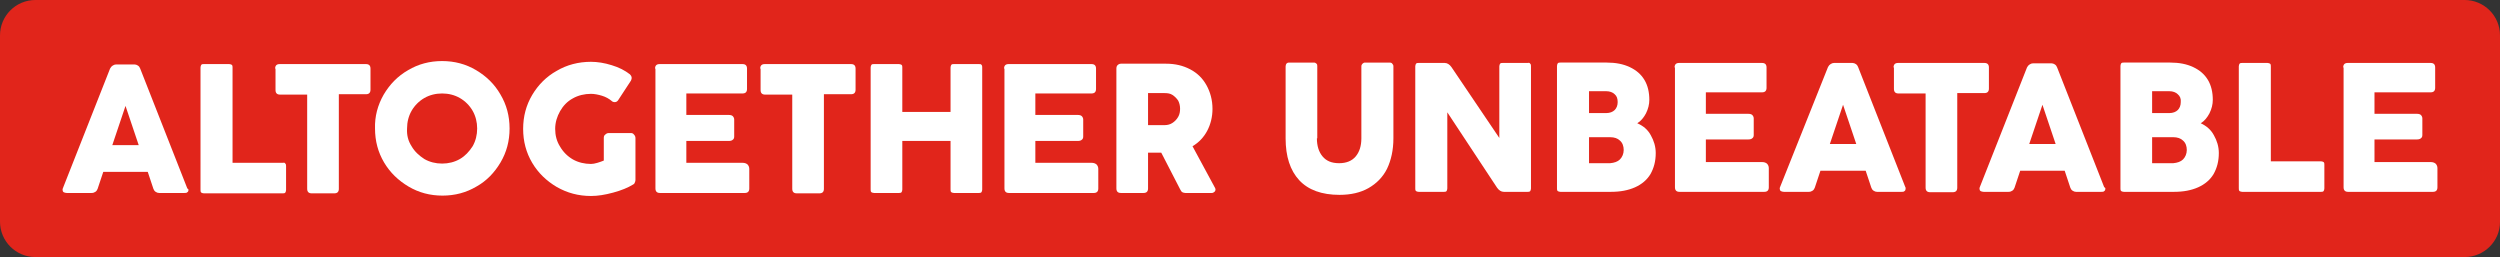
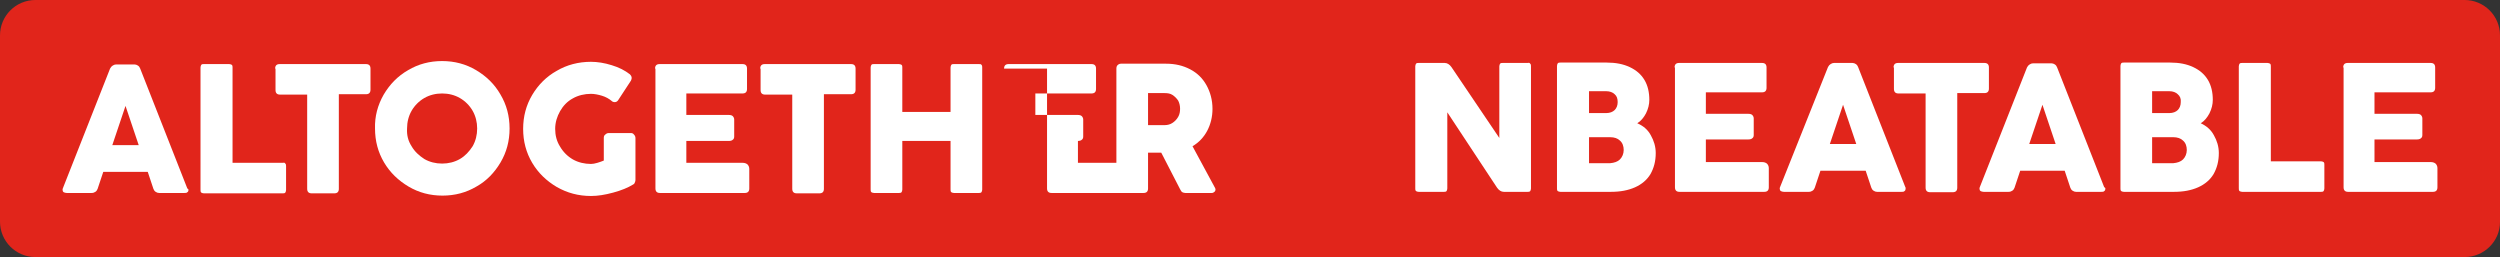
<svg xmlns="http://www.w3.org/2000/svg" xml:space="preserve" style="enable-background:new 0 0 663.3 68.2;" viewBox="0 0 663.3 68.2" y="0px" x="0px" id="Layer_1" version="1.1">
  <rect x="0" y="0" width="663.3" height="68.2" fill="#333333" stroke="none" />
  <style type="text/css">
        .st0{fill:#E1251B;}
        .st1{fill:#FFFFFF;}
    </style>
  <g>
    <path d="M653.9,68.2H9.4C4.2,68.2,0,64,0,58.8L0,9.4C0,4.2,4.2,0,9.4,0l644.5,0c5.2,0,9.4,4.2,9.4,9.4v49.5             C663.3,64,659.1,68.2,653.9,68.2z" class="st0" />
    <g>
      <g>
-         <path d="M349.4,36.7c0,2,0.5,3.6,1.5,4.8c1,1.2,2.4,1.8,4.4,1.8c1.9,0,3.4-0.6,4.4-1.8c1-1.2,1.5-2.8,1.5-4.8V17.6                     c0-0.3,0.1-0.5,0.3-0.7c0.2-0.2,0.4-0.3,0.7-0.3h6.5c0.3,0,0.6,0.1,0.7,0.3c0.2,0.2,0.3,0.4,0.3,0.7v19.1c0,3.1-0.6,5.8-1.7,8.1                     c-1.1,2.2-2.8,3.9-4.9,5.1c-2.1,1.2-4.7,1.8-7.7,1.8c-4.7,0-8.3-1.3-10.7-3.9c-2.4-2.6-3.6-6.3-3.6-11.1V17.6                     c0-0.3,0.1-0.5,0.2-0.7c0.2-0.2,0.4-0.3,0.6-0.3h6.7c0.3,0,0.5,0.1,0.7,0.3c0.2,0.2,0.2,0.4,0.2,0.7V36.7z" class="st1" />
-       </g>
+         </g>
      <path d="M406,16.9c0.2,0.2,0.2,0.4,0.2,0.7V50c0,0.3-0.1,0.5-0.2,0.7c-0.2,0.2-0.4,0.2-0.7,0.2H399                 c-0.7,0-1.3-0.4-1.8-1.1l-13.2-20V50c0,0.3-0.1,0.5-0.2,0.7c-0.2,0.2-0.4,0.2-0.7,0.2h-6.7c-0.3,0-0.5-0.1-0.7-0.2                 c-0.2-0.2-0.2-0.4-0.2-0.7V17.6c0-0.3,0.1-0.5,0.2-0.7c0.2-0.2,0.4-0.2,0.7-0.2h6.9c0.7,0,1.3,0.4,1.8,1.1l12.7,18.8v-19                 c0-0.3,0.1-0.5,0.2-0.7c0.2-0.2,0.4-0.2,0.7-0.2h6.7C405.6,16.6,405.9,16.7,406,16.9" class="st1" />
      <path d="M438,35.9c0.8,1.4,1.3,3,1.3,4.7c0,2.2-0.5,4-1.4,5.6c-0.9,1.5-2.3,2.7-4.1,3.5c-1.8,0.8-3.9,1.2-6.4,1.2H414                 c-0.3,0-0.5-0.1-0.7-0.2c-0.2-0.2-0.2-0.4-0.2-0.7V17.5c0-0.3,0.1-0.5,0.2-0.7c0.2-0.2,0.4-0.2,0.7-0.2h12.3                 c2.4,0,4.4,0.4,6.1,1.2c1.7,0.8,3,1.9,3.9,3.4c0.9,1.5,1.3,3.3,1.3,5.3c0,1.2-0.3,2.4-0.9,3.6c-0.6,1.1-1.3,2-2.3,2.6                 C436,33.4,437.2,34.4,438,35.9 M428.4,25c-0.5-0.5-1.3-0.8-2.2-0.8h-4.6V30h4.6c0.9,0,1.7-0.3,2.2-0.8c0.5-0.5,0.8-1.2,0.8-2.1                 C429.2,26.2,429,25.5,428.4,25 M429.8,42.3c0.6-0.6,1-1.5,1-2.5c0-1-0.3-1.9-1-2.5c-0.6-0.6-1.5-0.9-2.6-0.9h-5.6v6.9h5.6                 C428.3,43.2,429.2,42.9,429.8,42.3" class="st1" />
      <g>
        <path d="M444.3,17.9c0-0.4,0.1-0.7,0.3-0.9c0.2-0.2,0.5-0.3,0.9-0.3h22c0.4,0,0.7,0.1,0.9,0.3                     c0.2,0.2,0.3,0.5,0.3,0.9v5.4c0,0.4-0.1,0.7-0.3,0.9c-0.2,0.2-0.5,0.3-0.9,0.3h-14.9v5.7h11.3c0.4,0,0.8,0.1,1,0.3                     c0.2,0.2,0.4,0.5,0.4,0.9v4.4c0,0.4-0.1,0.7-0.4,0.9c-0.2,0.2-0.6,0.3-1,0.3h-11.3V43h14.9c0.5,0,0.9,0.1,1.3,0.4                     c0.3,0.3,0.5,0.7,0.5,1.2v5.1c0,0.4-0.1,0.7-0.3,0.9s-0.5,0.3-0.9,0.3h-22.5c-0.4,0-0.7-0.1-0.9-0.3c-0.2-0.2-0.3-0.5-0.3-0.9                     V17.9z" class="st1" />
      </g>
      <g>
        <path d="M505.6,50.1c0,0.2-0.1,0.5-0.3,0.6c-0.2,0.2-0.4,0.2-0.8,0.2H498c-0.3,0-0.6-0.1-0.9-0.3                     c-0.3-0.2-0.5-0.5-0.6-0.8l-1.5-4.5H483l-1.5,4.5c-0.1,0.3-0.3,0.6-0.6,0.8c-0.3,0.2-0.6,0.3-1,0.3h-6.6c-0.3,0-0.6-0.1-0.8-0.2                     c-0.2-0.1-0.3-0.4-0.3-0.6c0-0.2,0-0.3,0.1-0.5L485,17.8c0.2-0.4,0.4-0.6,0.7-0.8c0.3-0.2,0.6-0.3,0.9-0.3h4.9                     c0.3,0,0.6,0.1,0.9,0.3c0.3,0.2,0.5,0.5,0.6,0.8l12.5,31.8C505.6,49.7,505.6,49.9,505.6,50.1 M492.5,38.2L489,27.8l-3.5,10.4                     H492.5z" class="st1" />
      </g>
      <g>
        <path d="M502.4,17.9c0-0.4,0.1-0.7,0.3-0.9s0.5-0.3,0.9-0.3h22.9c0.4,0,0.7,0.1,0.9,0.3s0.3,0.5,0.3,0.9v5.6                     c0,0.4-0.1,0.7-0.3,0.9c-0.2,0.2-0.5,0.3-0.9,0.3h-7.2v25.1c0,0.4-0.1,0.7-0.3,0.9c-0.2,0.2-0.5,0.3-0.9,0.3h-6                     c-0.4,0-0.7-0.1-0.9-0.3c-0.2-0.2-0.3-0.5-0.3-0.9V24.8h-7.2c-0.4,0-0.7-0.1-0.9-0.3c-0.2-0.2-0.3-0.5-0.3-0.9V17.9z" class="st1" />
      </g>
      <g>
        <path d="M558.6,50.1c0,0.2-0.1,0.5-0.3,0.6c-0.2,0.2-0.4,0.2-0.8,0.2h-6.7c-0.3,0-0.6-0.1-0.9-0.3                     c-0.3-0.2-0.5-0.5-0.6-0.8l-1.5-4.5H536l-1.5,4.5c-0.1,0.3-0.3,0.6-0.6,0.8c-0.3,0.2-0.6,0.3-1,0.3h-6.6c-0.3,0-0.6-0.1-0.8-0.2                     c-0.2-0.1-0.3-0.4-0.3-0.6c0-0.2,0-0.3,0.1-0.5l12.5-31.7c0.2-0.4,0.4-0.6,0.7-0.8c0.3-0.2,0.6-0.3,0.9-0.3h4.9                     c0.3,0,0.6,0.1,0.9,0.3c0.3,0.2,0.5,0.5,0.6,0.8l12.5,31.8C558.5,49.7,558.6,49.9,558.6,50.1 M545.4,38.2l-3.5-10.4l-3.5,10.4                     H545.4z" class="st1" />
      </g>
      <path d="M587.4,35.9c0.8,1.4,1.3,3,1.3,4.7c0,2.2-0.5,4-1.4,5.6c-0.9,1.5-2.3,2.7-4.1,3.5c-1.8,0.8-3.9,1.2-6.4,1.2                 h-13.3c-0.3,0-0.5-0.1-0.7-0.2c-0.2-0.2-0.2-0.4-0.2-0.7V17.5c0-0.3,0.1-0.5,0.2-0.7c0.2-0.2,0.4-0.2,0.7-0.2h12.3                 c2.4,0,4.4,0.4,6.1,1.2c1.7,0.8,3,1.9,3.9,3.4c0.9,1.5,1.3,3.3,1.3,5.3c0,1.2-0.3,2.4-0.9,3.6c-0.6,1.1-1.3,2-2.3,2.6                 C585.4,33.4,586.6,34.4,587.4,35.9 M577.8,25c-0.5-0.5-1.3-0.8-2.2-0.8H571V30h4.6c0.9,0,1.7-0.3,2.2-0.8c0.5-0.5,0.8-1.2,0.8-2.1                 C578.7,26.2,578.4,25.5,577.8,25 M579.2,42.3c0.6-0.6,1-1.5,1-2.5c0-1-0.3-1.9-1-2.5c-0.6-0.6-1.5-0.9-2.6-0.9H571v6.9h5.6                 C577.7,43.2,578.6,42.9,579.2,42.3" class="st1" />
      <path d="M616.5,43c0.2,0.2,0.2,0.4,0.2,0.7V50c0,0.3-0.1,0.5-0.2,0.7c-0.2,0.2-0.4,0.2-0.7,0.2h-20.9                 c-0.3,0-0.5-0.1-0.7-0.2c-0.2-0.2-0.2-0.4-0.2-0.7V17.6c0-0.3,0.1-0.5,0.2-0.7c0.2-0.2,0.4-0.2,0.7-0.2h6.7c0.3,0,0.5,0.1,0.7,0.2                 c0.2,0.2,0.2,0.4,0.2,0.7v25.2h13.3C616.1,42.8,616.3,42.9,616.5,43" class="st1" />
      <g>
        <path d="M621.7,17.9c0-0.4,0.1-0.7,0.3-0.9c0.2-0.2,0.5-0.3,0.9-0.3h22c0.4,0,0.7,0.1,0.9,0.3s0.3,0.5,0.3,0.9v5.4                     c0,0.4-0.1,0.7-0.3,0.9c-0.2,0.2-0.5,0.3-0.9,0.3h-14.9v5.7h11.3c0.4,0,0.8,0.1,1,0.3c0.2,0.2,0.4,0.5,0.4,0.9v4.4                     c0,0.4-0.1,0.7-0.4,0.9c-0.2,0.2-0.6,0.3-1,0.3h-11.3V43h14.9c0.5,0,0.9,0.1,1.3,0.4c0.3,0.3,0.5,0.7,0.5,1.2v5.1                     c0,0.4-0.1,0.7-0.3,0.9c-0.2,0.2-0.5,0.3-0.9,0.3h-22.5c-0.4,0-0.7-0.1-0.9-0.3c-0.2-0.2-0.3-0.5-0.3-0.9V17.9z" class="st1" />
      </g>
      <g>
        <path d="M50,50.4c0,0.3-0.1,0.5-0.3,0.6c-0.2,0.2-0.4,0.2-0.8,0.2h-6.7c-0.3,0-0.6-0.1-0.9-0.3                     c-0.3-0.2-0.5-0.5-0.6-0.8l-1.5-4.5H27.4l-1.5,4.5c-0.1,0.3-0.3,0.6-0.6,0.8c-0.3,0.2-0.6,0.3-1,0.3h-6.6c-0.3,0-0.6-0.1-0.8-0.2                     c-0.2-0.1-0.3-0.4-0.3-0.6c0-0.2,0-0.3,0.1-0.5l12.5-31.7c0.2-0.4,0.4-0.6,0.7-0.8c0.3-0.2,0.6-0.3,0.9-0.3h4.9                     c0.3,0,0.6,0.1,0.9,0.3c0.3,0.2,0.5,0.5,0.6,0.8l12.5,31.8C49.9,50.1,50,50.2,50,50.4 M36.8,38.5l-3.5-10.4l-3.5,10.4H36.8z" class="st1" />
      </g>
      <path d="M75.7,43.4c0.2,0.2,0.2,0.4,0.2,0.7v6.3c0,0.3-0.1,0.5-0.2,0.7c-0.2,0.2-0.4,0.2-0.7,0.2H54.1                 c-0.3,0-0.5-0.1-0.7-0.2c-0.2-0.2-0.2-0.4-0.2-0.7V17.9c0-0.3,0.1-0.5,0.2-0.7c0.2-0.2,0.4-0.2,0.7-0.2h6.7c0.3,0,0.5,0.1,0.7,0.2                 c0.2,0.2,0.2,0.4,0.2,0.7v25.3h13.4C75.4,43.1,75.6,43.2,75.7,43.4" class="st1" />
      <g>
        <path d="M73,18.2c0-0.4,0.1-0.7,0.3-0.9s0.5-0.3,0.9-0.3h22.9c0.4,0,0.7,0.1,0.9,0.3s0.3,0.5,0.3,0.9v5.6                     c0,0.4-0.1,0.7-0.3,0.9c-0.2,0.2-0.5,0.3-0.9,0.3h-7.2v25.1c0,0.4-0.1,0.7-0.3,0.9c-0.2,0.2-0.5,0.3-0.9,0.3h-6                     c-0.4,0-0.7-0.1-0.9-0.3c-0.2-0.2-0.3-0.5-0.3-0.9V25.1h-7.2c-0.4,0-0.7-0.1-0.9-0.3c-0.2-0.2-0.3-0.5-0.3-0.9V18.2z" class="st1" />
      </g>
      <path d="M101.8,25.1c1.6-2.7,3.7-4.9,6.5-6.5c2.7-1.6,5.7-2.4,9-2.4c3.3,0,6.3,0.8,9,2.4c2.7,1.6,4.9,3.7,6.5,6.5                 c1.6,2.7,2.4,5.7,2.4,9c0,3.3-0.8,6.3-2.4,9c-1.6,2.7-3.7,4.9-6.4,6.4c-2.7,1.6-5.7,2.4-9,2.4c-3.3,0-6.3-0.8-9-2.4                 c-2.7-1.6-4.9-3.7-6.5-6.4c-1.6-2.7-2.4-5.7-2.4-9C99.4,30.9,100.2,27.9,101.8,25.1 M109.2,38.8c0.8,1.4,2,2.5,3.4,3.4                 c1.4,0.8,3,1.2,4.7,1.2c1.7,0,3.3-0.4,4.7-1.2c1.4-0.8,2.5-2,3.4-3.4c0.8-1.4,1.2-3,1.2-4.7c0-1.7-0.4-3.3-1.2-4.7                 c-0.8-1.4-2-2.6-3.4-3.4c-1.4-0.8-3-1.2-4.7-1.2c-1.7,0-3.3,0.4-4.7,1.2c-1.4,0.8-2.6,2-3.4,3.4c-0.8,1.4-1.2,3-1.2,4.7                 C107.9,35.9,108.3,37.4,109.2,38.8" class="st1" />
      <path d="M158.5,43.2c0.7-0.2,1.2-0.4,1.7-0.6v-6c0-0.4,0.1-0.7,0.4-0.9c0.2-0.2,0.5-0.4,0.9-0.4h5.9                 c0.3,0,0.6,0.1,0.8,0.4c0.2,0.2,0.4,0.5,0.4,0.9v11.2c0,0.2-0.1,0.5-0.2,0.7c-0.1,0.3-0.3,0.4-0.5,0.5c-1.3,0.8-3,1.5-5.2,2.1                 s-4.1,0.9-5.9,0.9c-3.3,0-6.3-0.8-9.1-2.4c-2.7-1.6-4.9-3.7-6.5-6.4c-1.6-2.7-2.4-5.7-2.4-9c0-3.3,0.8-6.3,2.4-9                 c1.6-2.7,3.8-4.9,6.5-6.4c2.7-1.6,5.8-2.4,9.1-2.4c1.7,0,3.6,0.3,5.5,0.9c2,0.6,3.5,1.4,4.8,2.4c0.3,0.3,0.5,0.6,0.5,1                 c0,0.2-0.1,0.5-0.2,0.7l-3.4,5.2c-0.2,0.3-0.5,0.5-0.9,0.5c-0.3,0-0.6-0.1-0.8-0.3c-0.7-0.6-1.6-1.1-2.6-1.4c-1-0.3-2-0.5-2.9-0.5                 c-1.7,0-3.4,0.4-4.8,1.2c-1.5,0.8-2.6,2-3.4,3.4c-0.8,1.4-1.3,3-1.3,4.7c0,1.7,0.4,3.3,1.3,4.7c0.8,1.4,2,2.6,3.4,3.4                 s3.1,1.2,4.8,1.2C157.3,43.5,157.8,43.4,158.5,43.2" class="st1" />
      <g>
        <path d="M173.8,18.2c0-0.4,0.1-0.7,0.3-0.9s0.5-0.3,0.9-0.3h22c0.4,0,0.7,0.1,0.9,0.3s0.3,0.5,0.3,0.9v5.4                     c0,0.4-0.1,0.7-0.3,0.9c-0.2,0.2-0.5,0.3-0.9,0.3h-14.9v5.7h11.3c0.4,0,0.8,0.1,1,0.3c0.2,0.2,0.4,0.5,0.4,0.9v4.5                     c0,0.4-0.1,0.7-0.4,0.9c-0.2,0.2-0.6,0.3-1,0.3h-11.3v5.8h14.9c0.5,0,0.9,0.1,1.3,0.4c0.3,0.3,0.5,0.7,0.5,1.2V50                     c0,0.4-0.1,0.7-0.3,0.9c-0.2,0.2-0.5,0.3-0.9,0.3h-22.5c-0.4,0-0.7-0.1-0.9-0.3c-0.2-0.2-0.3-0.5-0.3-0.9V18.2z" class="st1" />
      </g>
      <g>
        <path d="M201.7,18.2c0-0.4,0.1-0.7,0.3-0.9s0.5-0.3,0.9-0.3h22.9c0.4,0,0.7,0.1,0.9,0.3s0.3,0.5,0.3,0.9v5.6                     c0,0.4-0.1,0.7-0.3,0.9c-0.2,0.2-0.5,0.3-0.9,0.3h-7.2v25.1c0,0.4-0.1,0.7-0.3,0.9c-0.2,0.2-0.5,0.3-0.9,0.3h-6                     c-0.4,0-0.7-0.1-0.9-0.3c-0.2-0.2-0.3-0.5-0.3-0.9V25.1H203c-0.4,0-0.7-0.1-0.9-0.3c-0.2-0.2-0.3-0.5-0.3-0.9V18.2z" class="st1" />
      </g>
      <path d="M260.4,17.2c0.2,0.2,0.2,0.4,0.2,0.7v32.4c0,0.3-0.1,0.5-0.2,0.7c-0.2,0.2-0.4,0.2-0.7,0.2h-6.6                 c-0.3,0-0.5-0.1-0.7-0.2c-0.2-0.2-0.2-0.4-0.2-0.7V37.4h-12.8v12.9c0,0.3-0.1,0.5-0.2,0.7c-0.2,0.2-0.4,0.2-0.7,0.2h-6.6                 c-0.3,0-0.5-0.1-0.7-0.2c-0.2-0.2-0.2-0.4-0.2-0.7V17.9c0-0.3,0.1-0.5,0.2-0.7c0.2-0.2,0.4-0.2,0.7-0.2h6.6c0.3,0,0.5,0.1,0.7,0.2                 c0.2,0.2,0.2,0.4,0.2,0.7v11.8h12.8V17.9c0-0.3,0.1-0.5,0.2-0.7c0.2-0.2,0.4-0.2,0.7-0.2h6.6C260.1,17,260.3,17,260.4,17.2" class="st1" />
      <g>
-         <path d="M266.4,18.2c0-0.4,0.1-0.7,0.3-0.9c0.2-0.2,0.5-0.3,0.9-0.3h22c0.4,0,0.7,0.1,0.9,0.3                     c0.2,0.2,0.3,0.5,0.3,0.9v5.4c0,0.4-0.1,0.7-0.3,0.9c-0.2,0.2-0.5,0.3-0.9,0.3h-14.9v5.7h11.3c0.4,0,0.8,0.1,1,0.3                     c0.2,0.2,0.4,0.5,0.4,0.9v4.5c0,0.4-0.1,0.7-0.4,0.9c-0.2,0.2-0.6,0.3-1,0.3h-11.3v5.8h14.9c0.5,0,0.9,0.1,1.3,0.4                     c0.3,0.3,0.5,0.7,0.5,1.2V50c0,0.4-0.1,0.7-0.3,0.9c-0.2,0.2-0.5,0.3-0.9,0.3h-22.5c-0.4,0-0.7-0.1-0.9-0.3                     c-0.2-0.2-0.3-0.5-0.3-0.9V18.2z" class="st1" />
+         <path d="M266.4,18.2c0-0.4,0.1-0.7,0.3-0.9c0.2-0.2,0.5-0.3,0.9-0.3h22c0.4,0,0.7,0.1,0.9,0.3                     c0.2,0.2,0.3,0.5,0.3,0.9v5.4c0,0.4-0.1,0.7-0.3,0.9c-0.2,0.2-0.5,0.3-0.9,0.3h-14.9v5.7h11.3c0.4,0,0.8,0.1,1,0.3                     c0.2,0.2,0.4,0.5,0.4,0.9v4.5c0,0.4-0.1,0.7-0.4,0.9c-0.2,0.2-0.6,0.3-1,0.3v5.8h14.9c0.5,0,0.9,0.1,1.3,0.4                     c0.3,0.3,0.5,0.7,0.5,1.2V50c0,0.4-0.1,0.7-0.3,0.9c-0.2,0.2-0.5,0.3-0.9,0.3h-22.5c-0.4,0-0.7-0.1-0.9-0.3                     c-0.2-0.2-0.3-0.5-0.3-0.9V18.2z" class="st1" />
      </g>
      <g>
        <path d="M322.5,50.3c0,0.2-0.1,0.5-0.3,0.6c-0.2,0.2-0.4,0.3-0.7,0.3h-7c-0.3,0-0.6-0.1-0.8-0.2                     c-0.2-0.1-0.4-0.4-0.6-0.8l-5-9.7h-3.5V50c0,0.4-0.1,0.7-0.3,0.9c-0.2,0.2-0.5,0.3-0.9,0.3h-6c-0.4,0-0.7-0.1-0.9-0.3                     c-0.2-0.2-0.3-0.5-0.3-0.9V18.2c0-0.4,0.1-0.7,0.3-0.9c0.2-0.2,0.5-0.4,0.9-0.4h1.5h4.5h6c2.4,0,4.5,0.5,6.4,1.5                     c1.9,1,3.3,2.4,4.3,4.2c1,1.8,1.6,3.9,1.6,6.3c0,2.1-0.5,4.1-1.4,5.8c-0.9,1.7-2.2,3.1-3.9,4.1l6,11.1                     C322.4,49.9,322.5,50.1,322.5,50.3 M304.6,33.2h4.4c0.8,0,1.5-0.2,2.1-0.6c0.6-0.4,1.1-0.9,1.5-1.6c0.4-0.7,0.5-1.4,0.5-2.2                     c0-0.8-0.2-1.5-0.5-2.1c-0.4-0.6-0.9-1.1-1.5-1.5c-0.6-0.4-1.3-0.5-2.1-0.5h-4.4V33.2z" class="st1" />
      </g>
    </g>
  </g>
</svg>